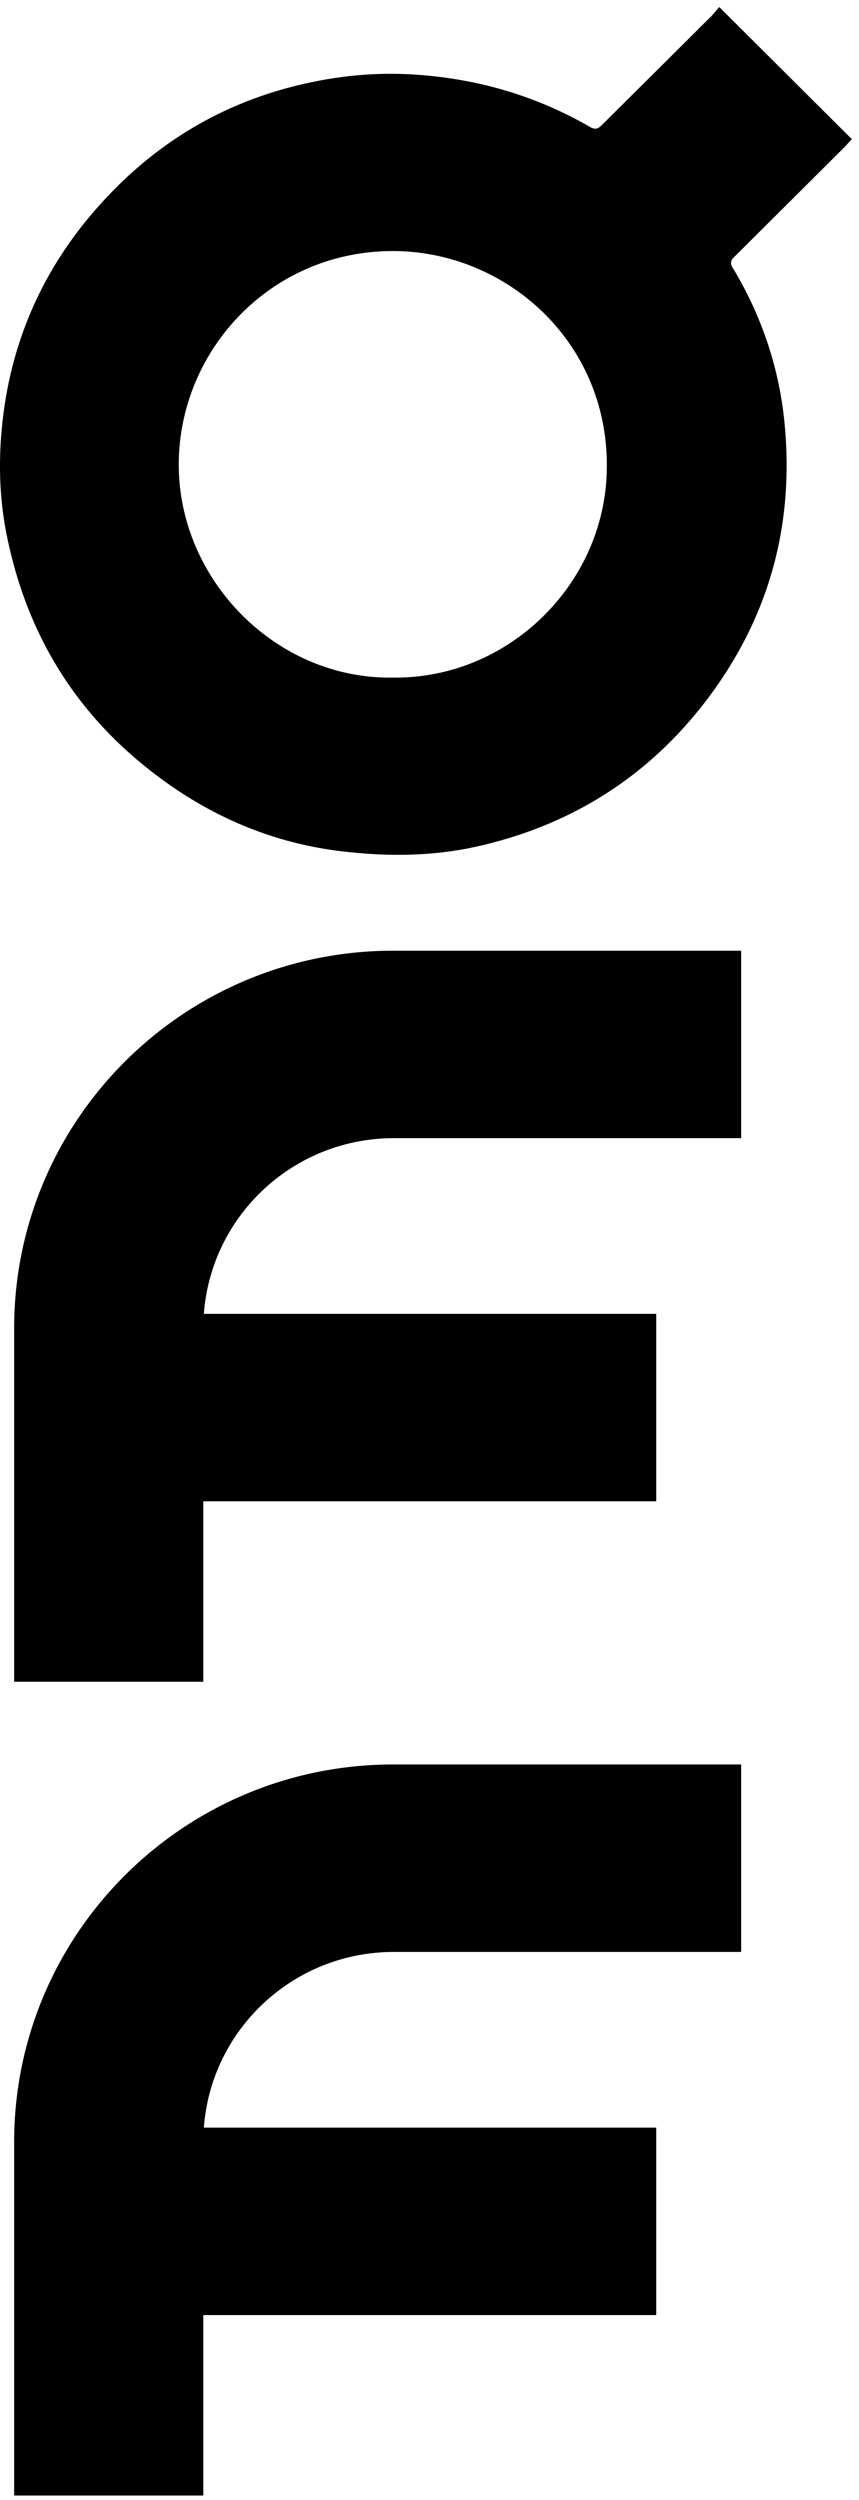
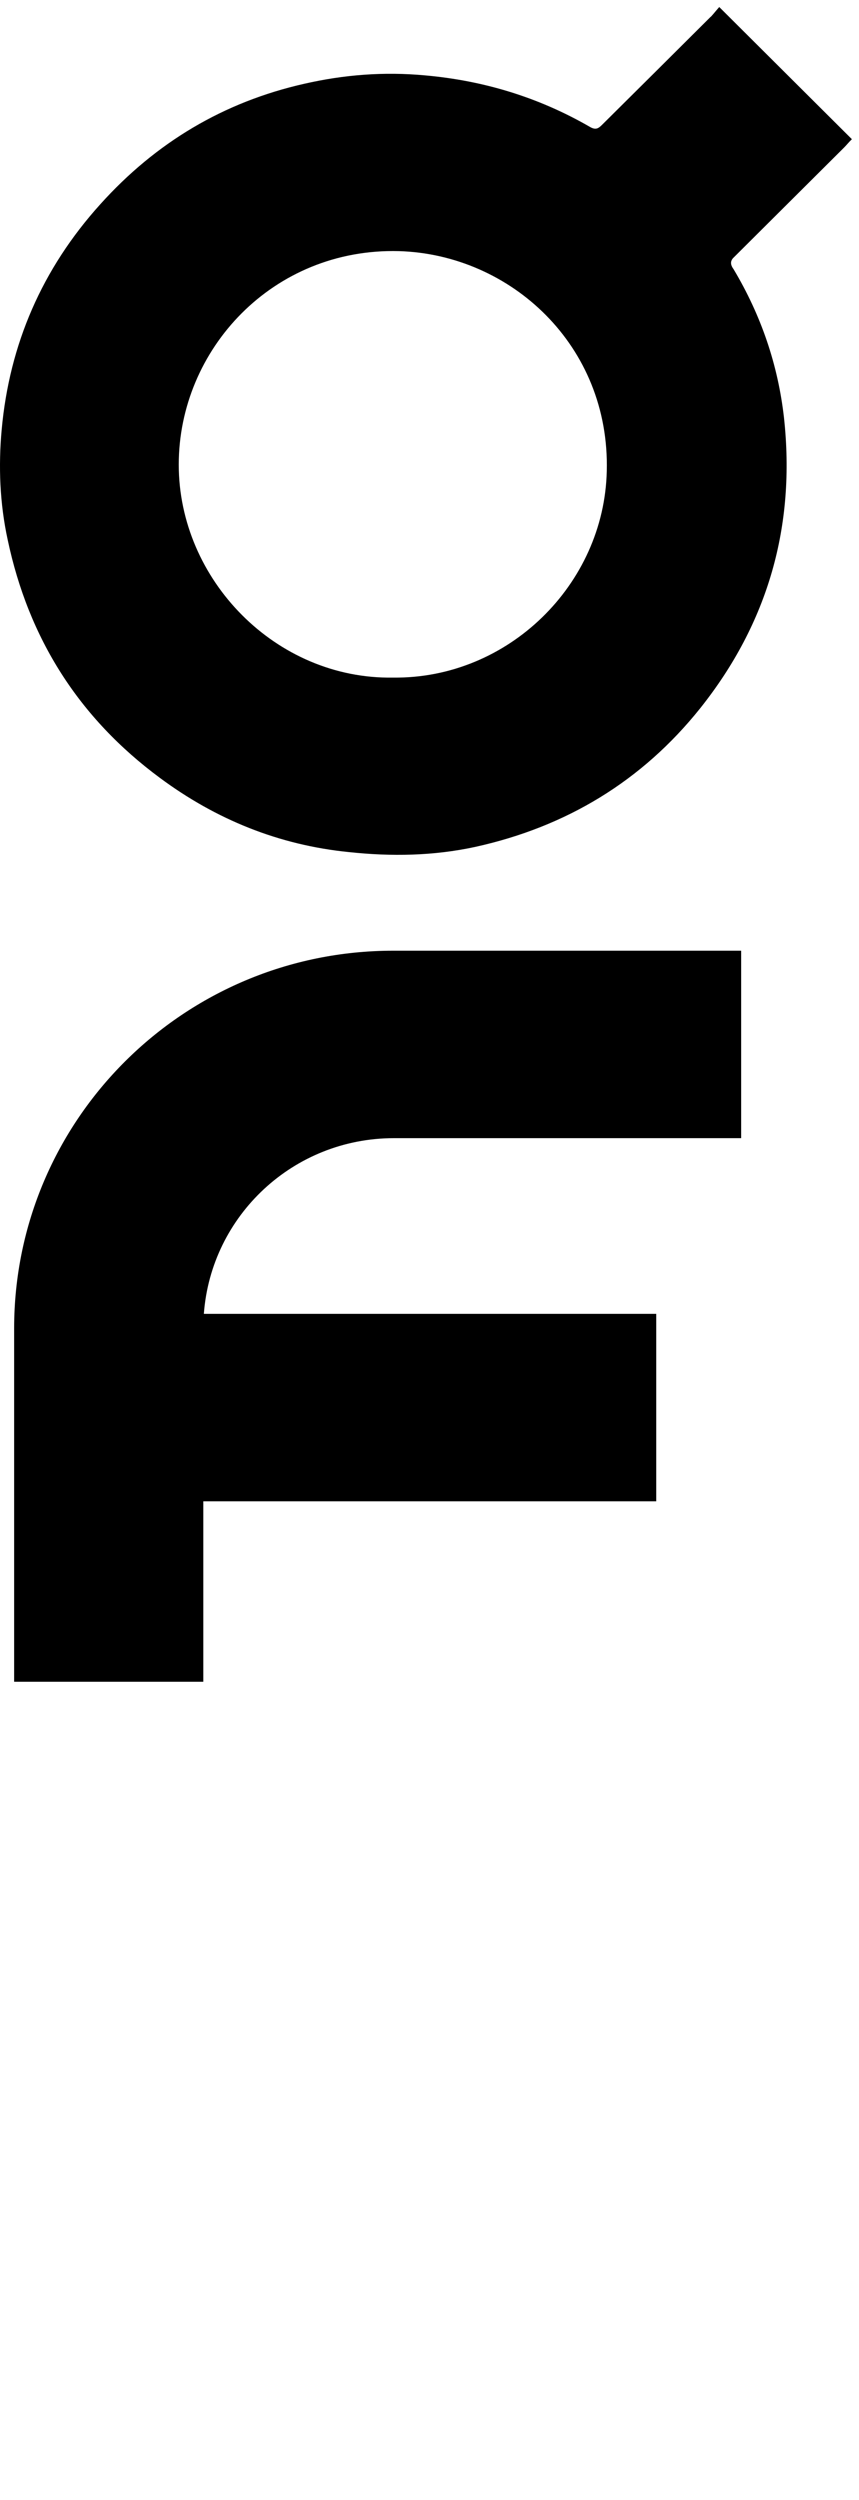
<svg xmlns="http://www.w3.org/2000/svg" width="22" height="64" viewBox="0 0 22 64" fill="none">
  <path fill-rule="evenodd" clip-rule="evenodd" d="M18.2 0.43L18.192 0.439C17.273 1.354 16.355 2.269 15.436 3.179C15.337 3.277 15.27 3.345 15.104 3.246C13.8 2.494 12.394 2.064 10.888 1.93C9.832 1.832 8.812 1.912 7.791 2.145C5.733 2.61 3.994 3.644 2.569 5.229C1.077 6.881 0.241 8.815 0.043 10.999C-0.042 11.935 -0.006 12.884 0.196 13.815C0.731 16.349 2.021 18.381 4.097 19.916C5.535 20.982 7.144 21.635 8.933 21.814C10.021 21.931 11.108 21.913 12.178 21.68C14.506 21.165 16.443 19.997 17.935 18.13C19.674 15.946 20.38 13.461 20.079 10.695C19.926 9.343 19.495 8.076 18.789 6.894C18.704 6.778 18.704 6.693 18.771 6.612L21.616 3.779C21.646 3.749 21.676 3.716 21.706 3.682C21.743 3.64 21.781 3.599 21.818 3.564L18.421 0.18C18.387 0.218 18.357 0.254 18.328 0.288C18.284 0.342 18.243 0.389 18.205 0.43H18.2ZM10.066 17.347C7.068 17.396 4.578 14.844 4.578 11.895C4.578 8.945 6.987 6.344 10.218 6.429C13.081 6.514 15.625 8.846 15.54 12.065C15.472 14.965 13.014 17.383 10.066 17.347Z" fill="black" />
  <path d="M16.807 38.435V33.636H5.221C5.407 31.12 7.514 29.138 10.088 29.138H18.982V24.339H10.07C4.708 24.339 0.362 28.668 0.362 34.008V43.055H5.207V38.435H16.807Z" fill="black" />
-   <path d="M16.807 59.268V54.469H5.221C5.407 51.953 7.514 49.971 10.088 49.971H18.982V45.172H10.07C4.708 45.172 0.362 49.501 0.362 54.841V63.888H5.207V59.268H16.807Z" fill="black" />
</svg>